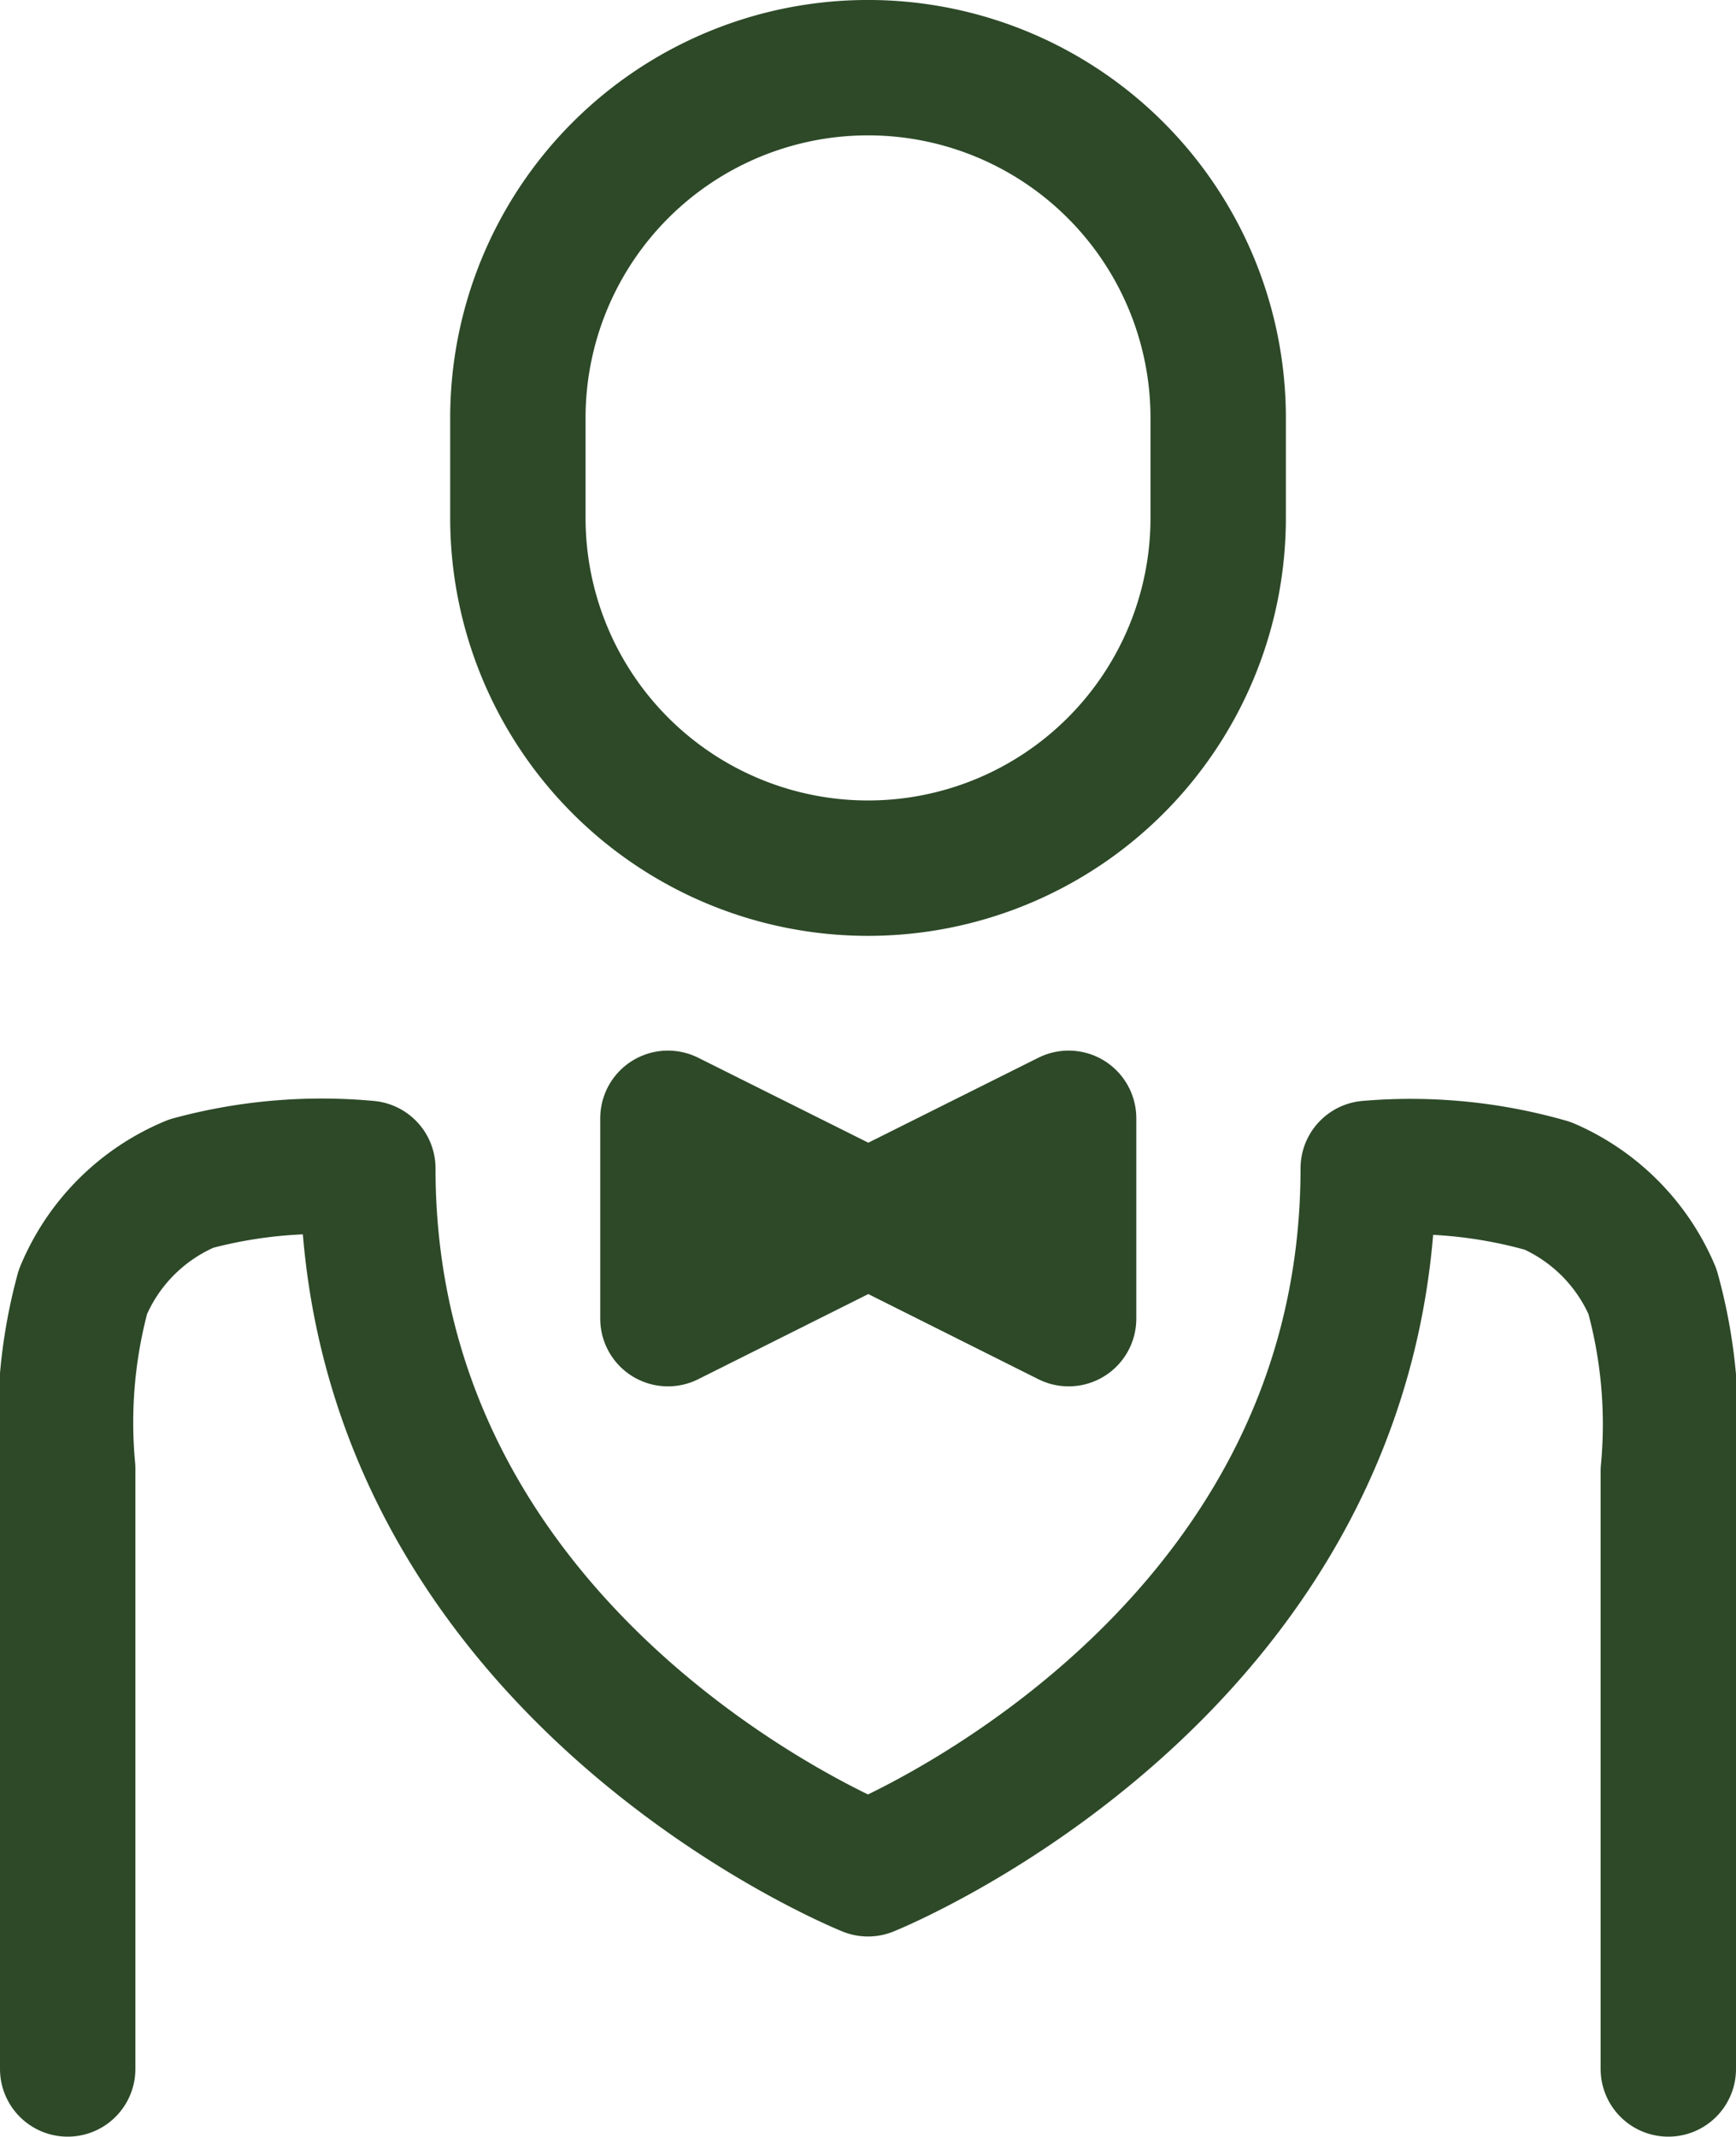
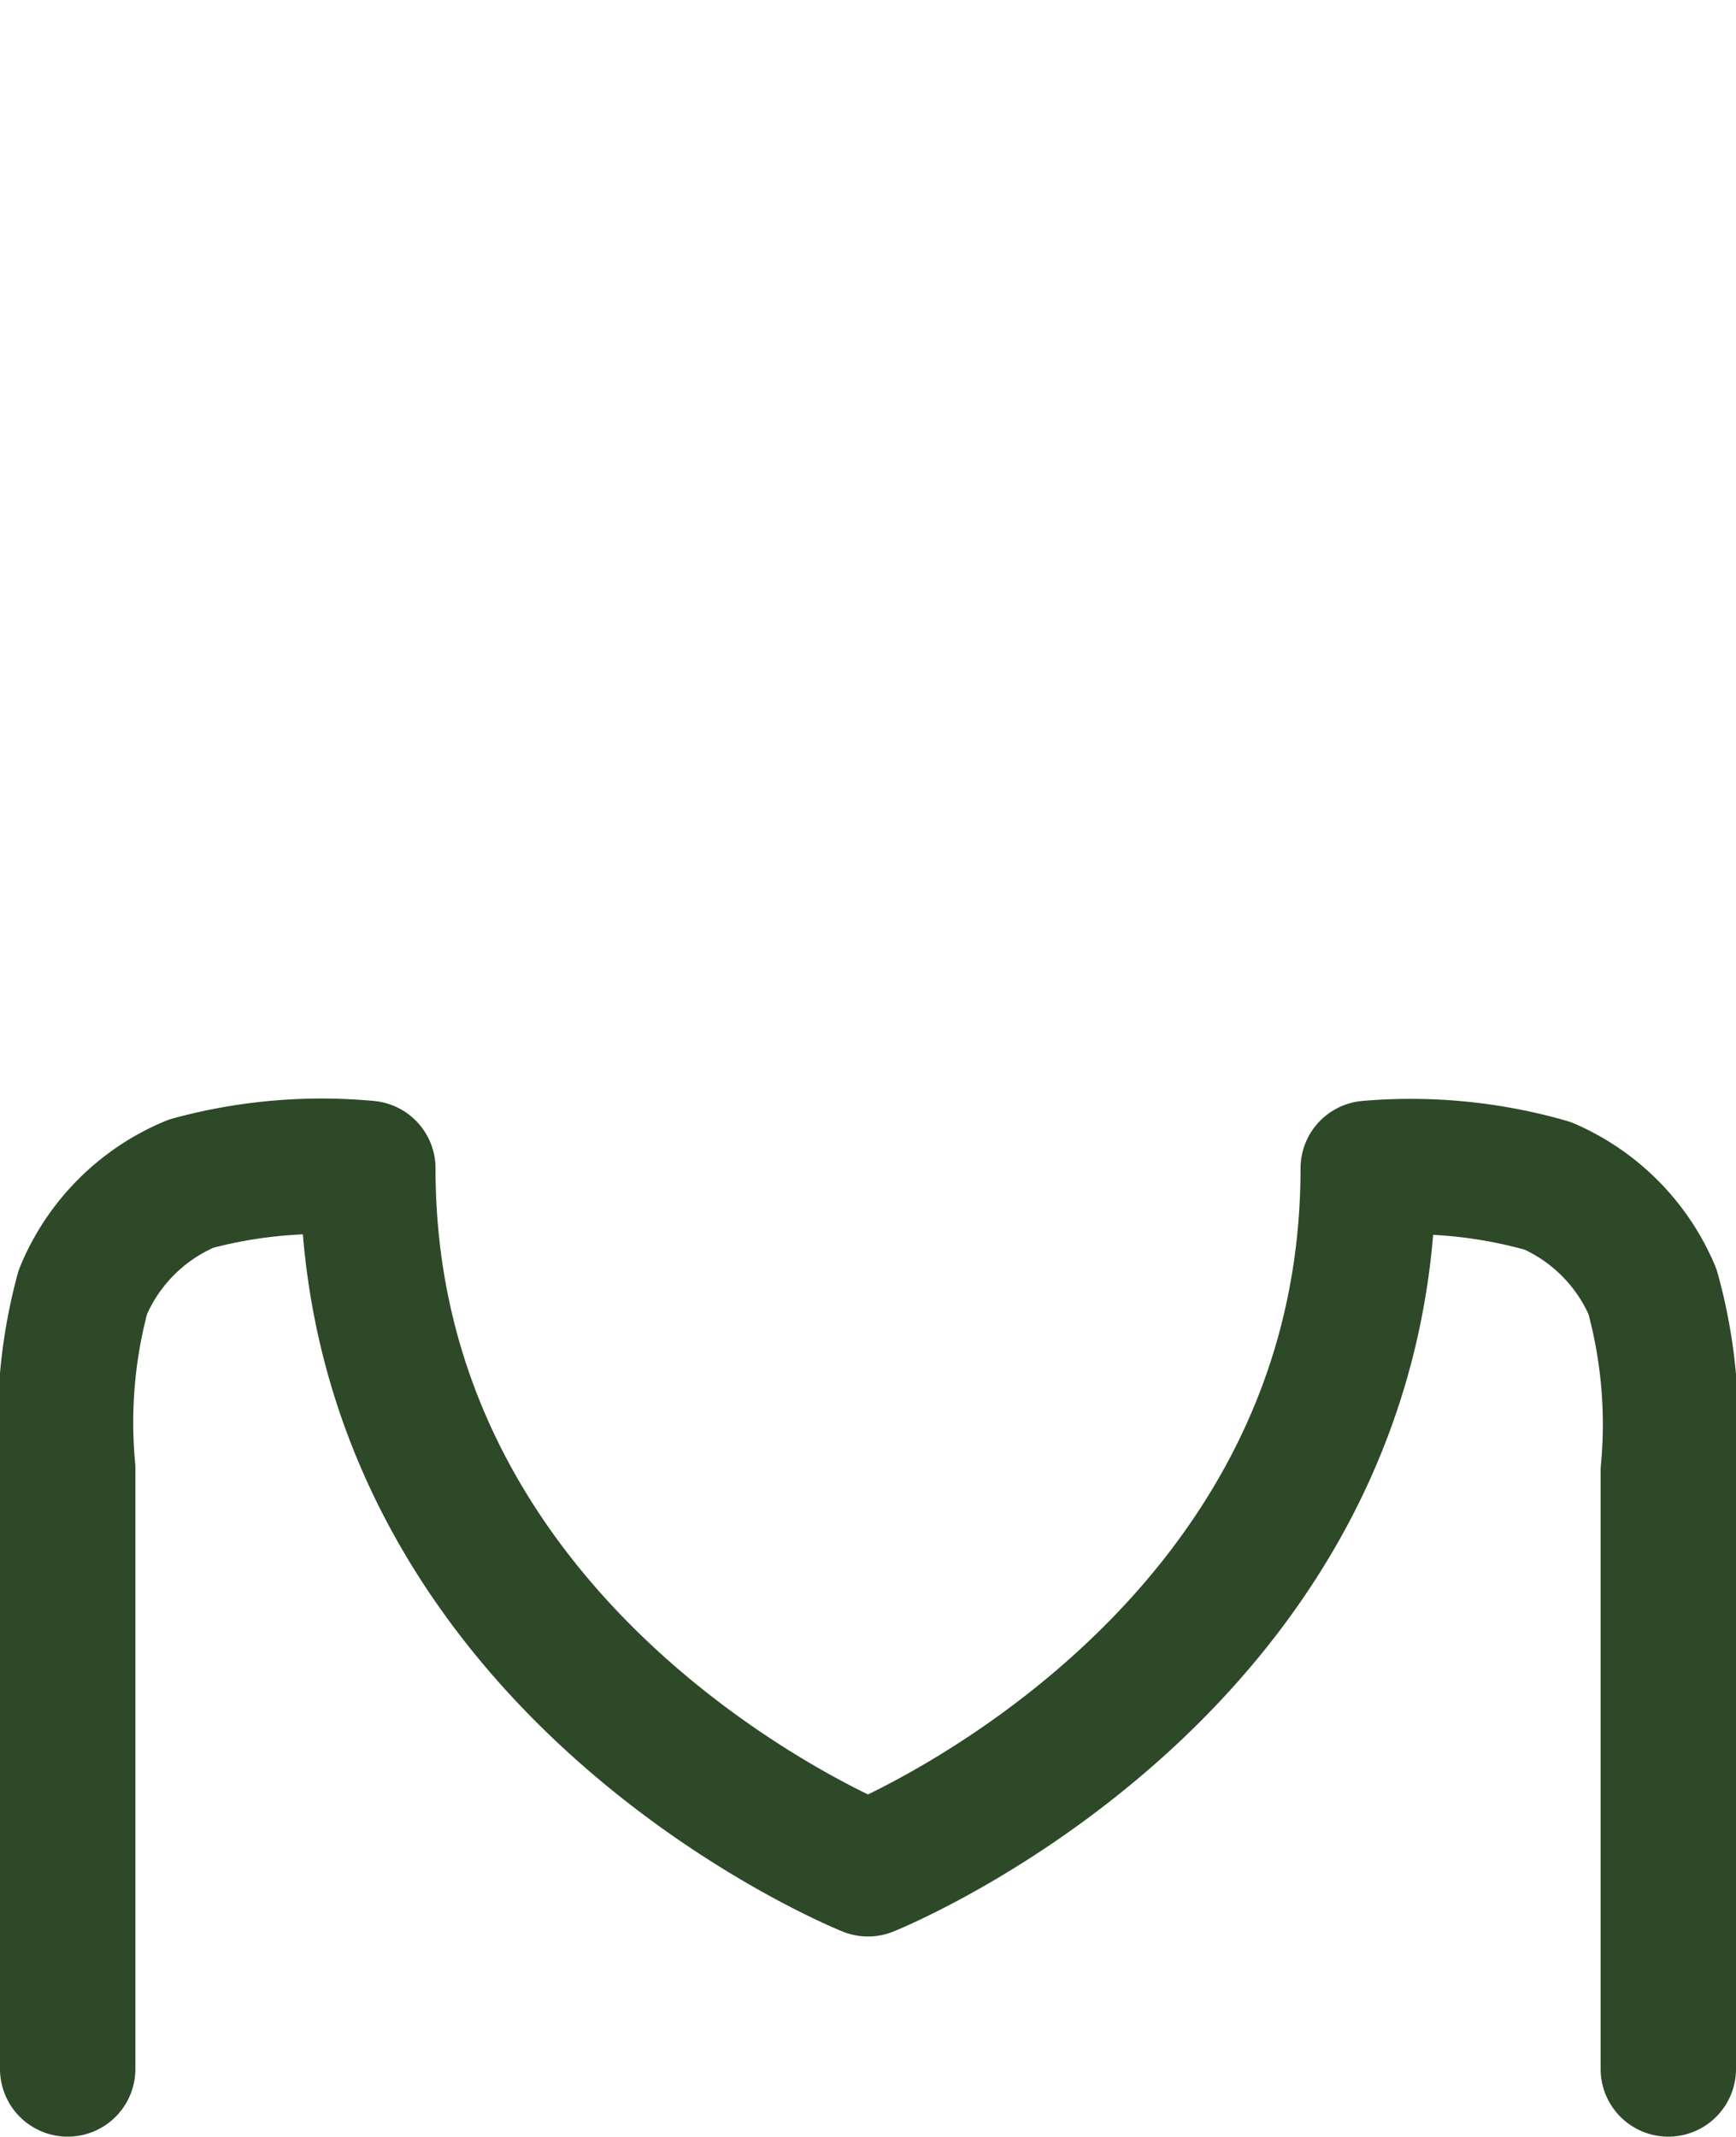
<svg xmlns="http://www.w3.org/2000/svg" width="32.06" height="39.454" viewBox="0 0 32.06 39.454">
  <g id="waiter-stroke-rounded" transform="translate(1.25 1.25)">
    <path id="Path_15" data-name="Path 15" d="M33.56,29.629V18.592a9.186,9.186,0,0,0-.293-3.32,3.7,3.7,0,0,0-1.932-1.949A9.185,9.185,0,0,0,28.018,13c0,9.238-9.238,12.933-9.238,12.933S9.543,22.239,9.543,13a9.218,9.218,0,0,0-3.262.281,3.7,3.7,0,0,0-2,2A9.216,9.216,0,0,0,4,18.544V29.629" transform="translate(-4 7.324)" fill="none" stroke="#2d4928" stroke-linecap="round" stroke-linejoin="round" stroke-width="2.5" />
-     <path id="Path_16" data-name="Path 16" d="M13.7,14.348l3.7-1.848v3.7Zm0,0L10,12.5v3.7Z" transform="translate(1.085 6.899)" fill="#2d4928" stroke="#2d4928" stroke-linecap="round" stroke-linejoin="round" stroke-width="2.5" />
-     <path id="Path_17" data-name="Path 17" d="M21.433,10.314V8.466a6.466,6.466,0,1,0-12.933,0v1.848a6.466,6.466,0,1,0,12.933,0Z" transform="translate(-0.186 -2)" fill="none" stroke="#2d4928" stroke-linecap="round" stroke-linejoin="round" stroke-width="2.5" />
  </g>
</svg>